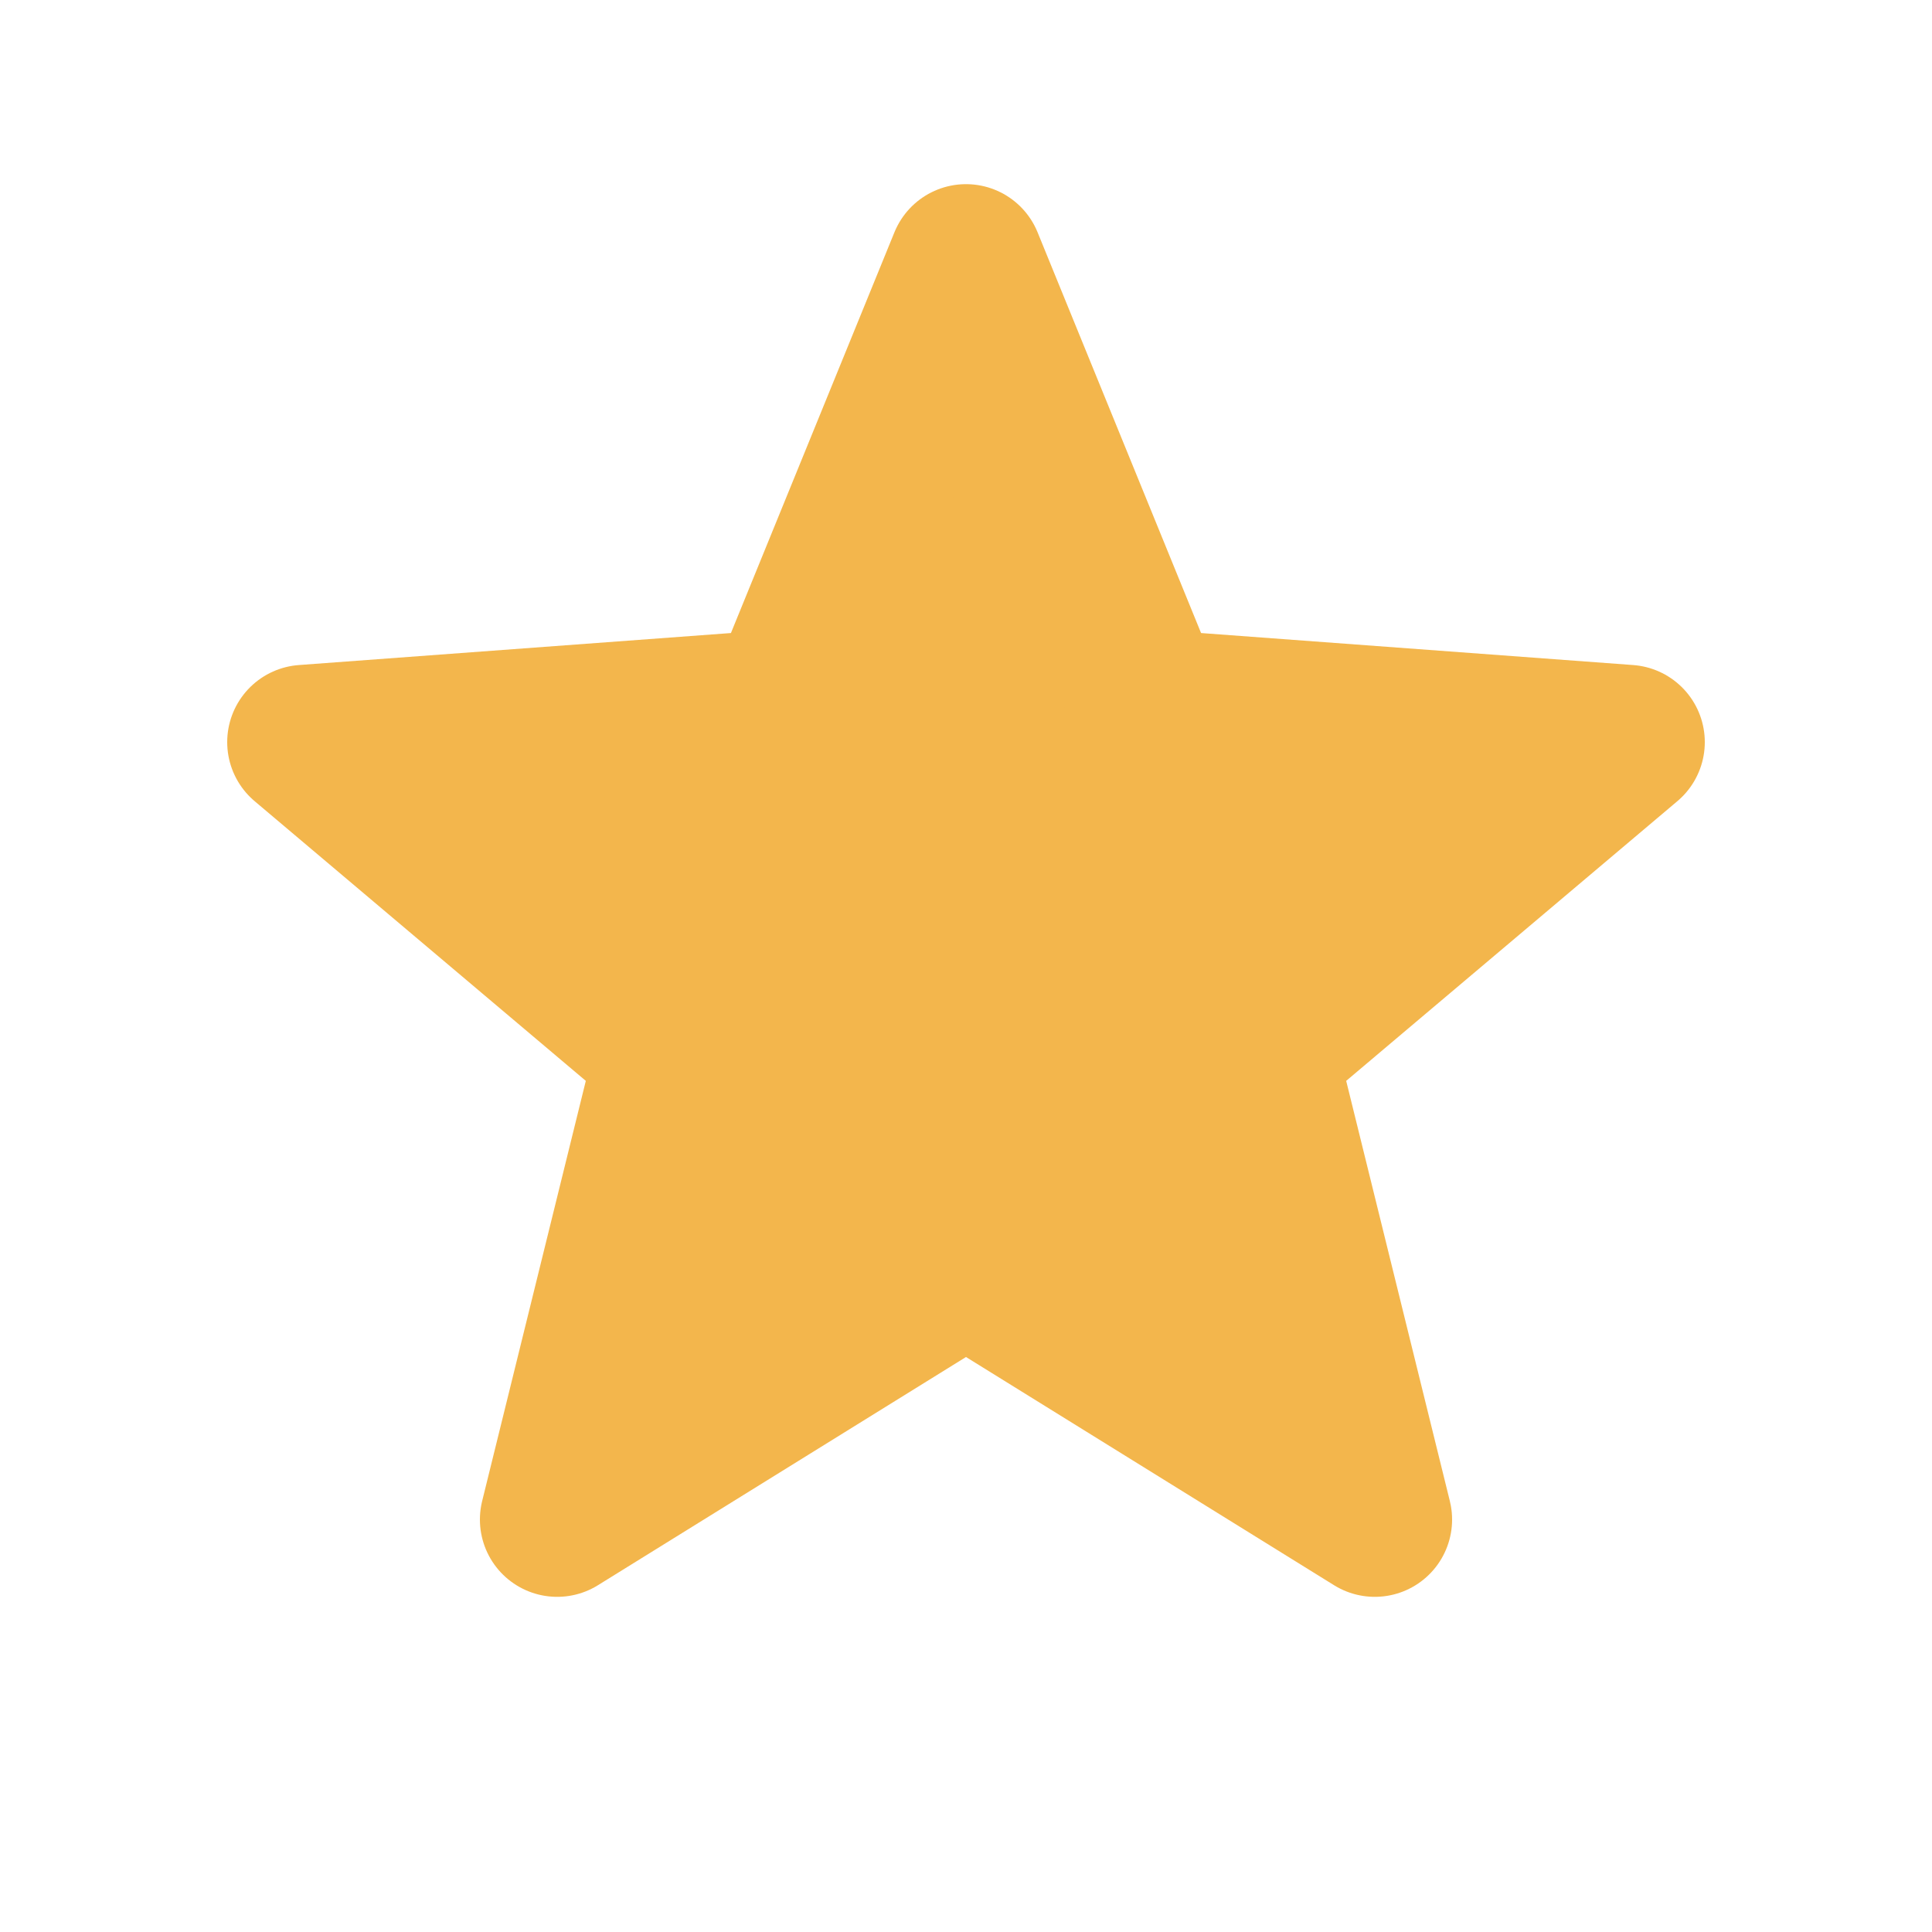
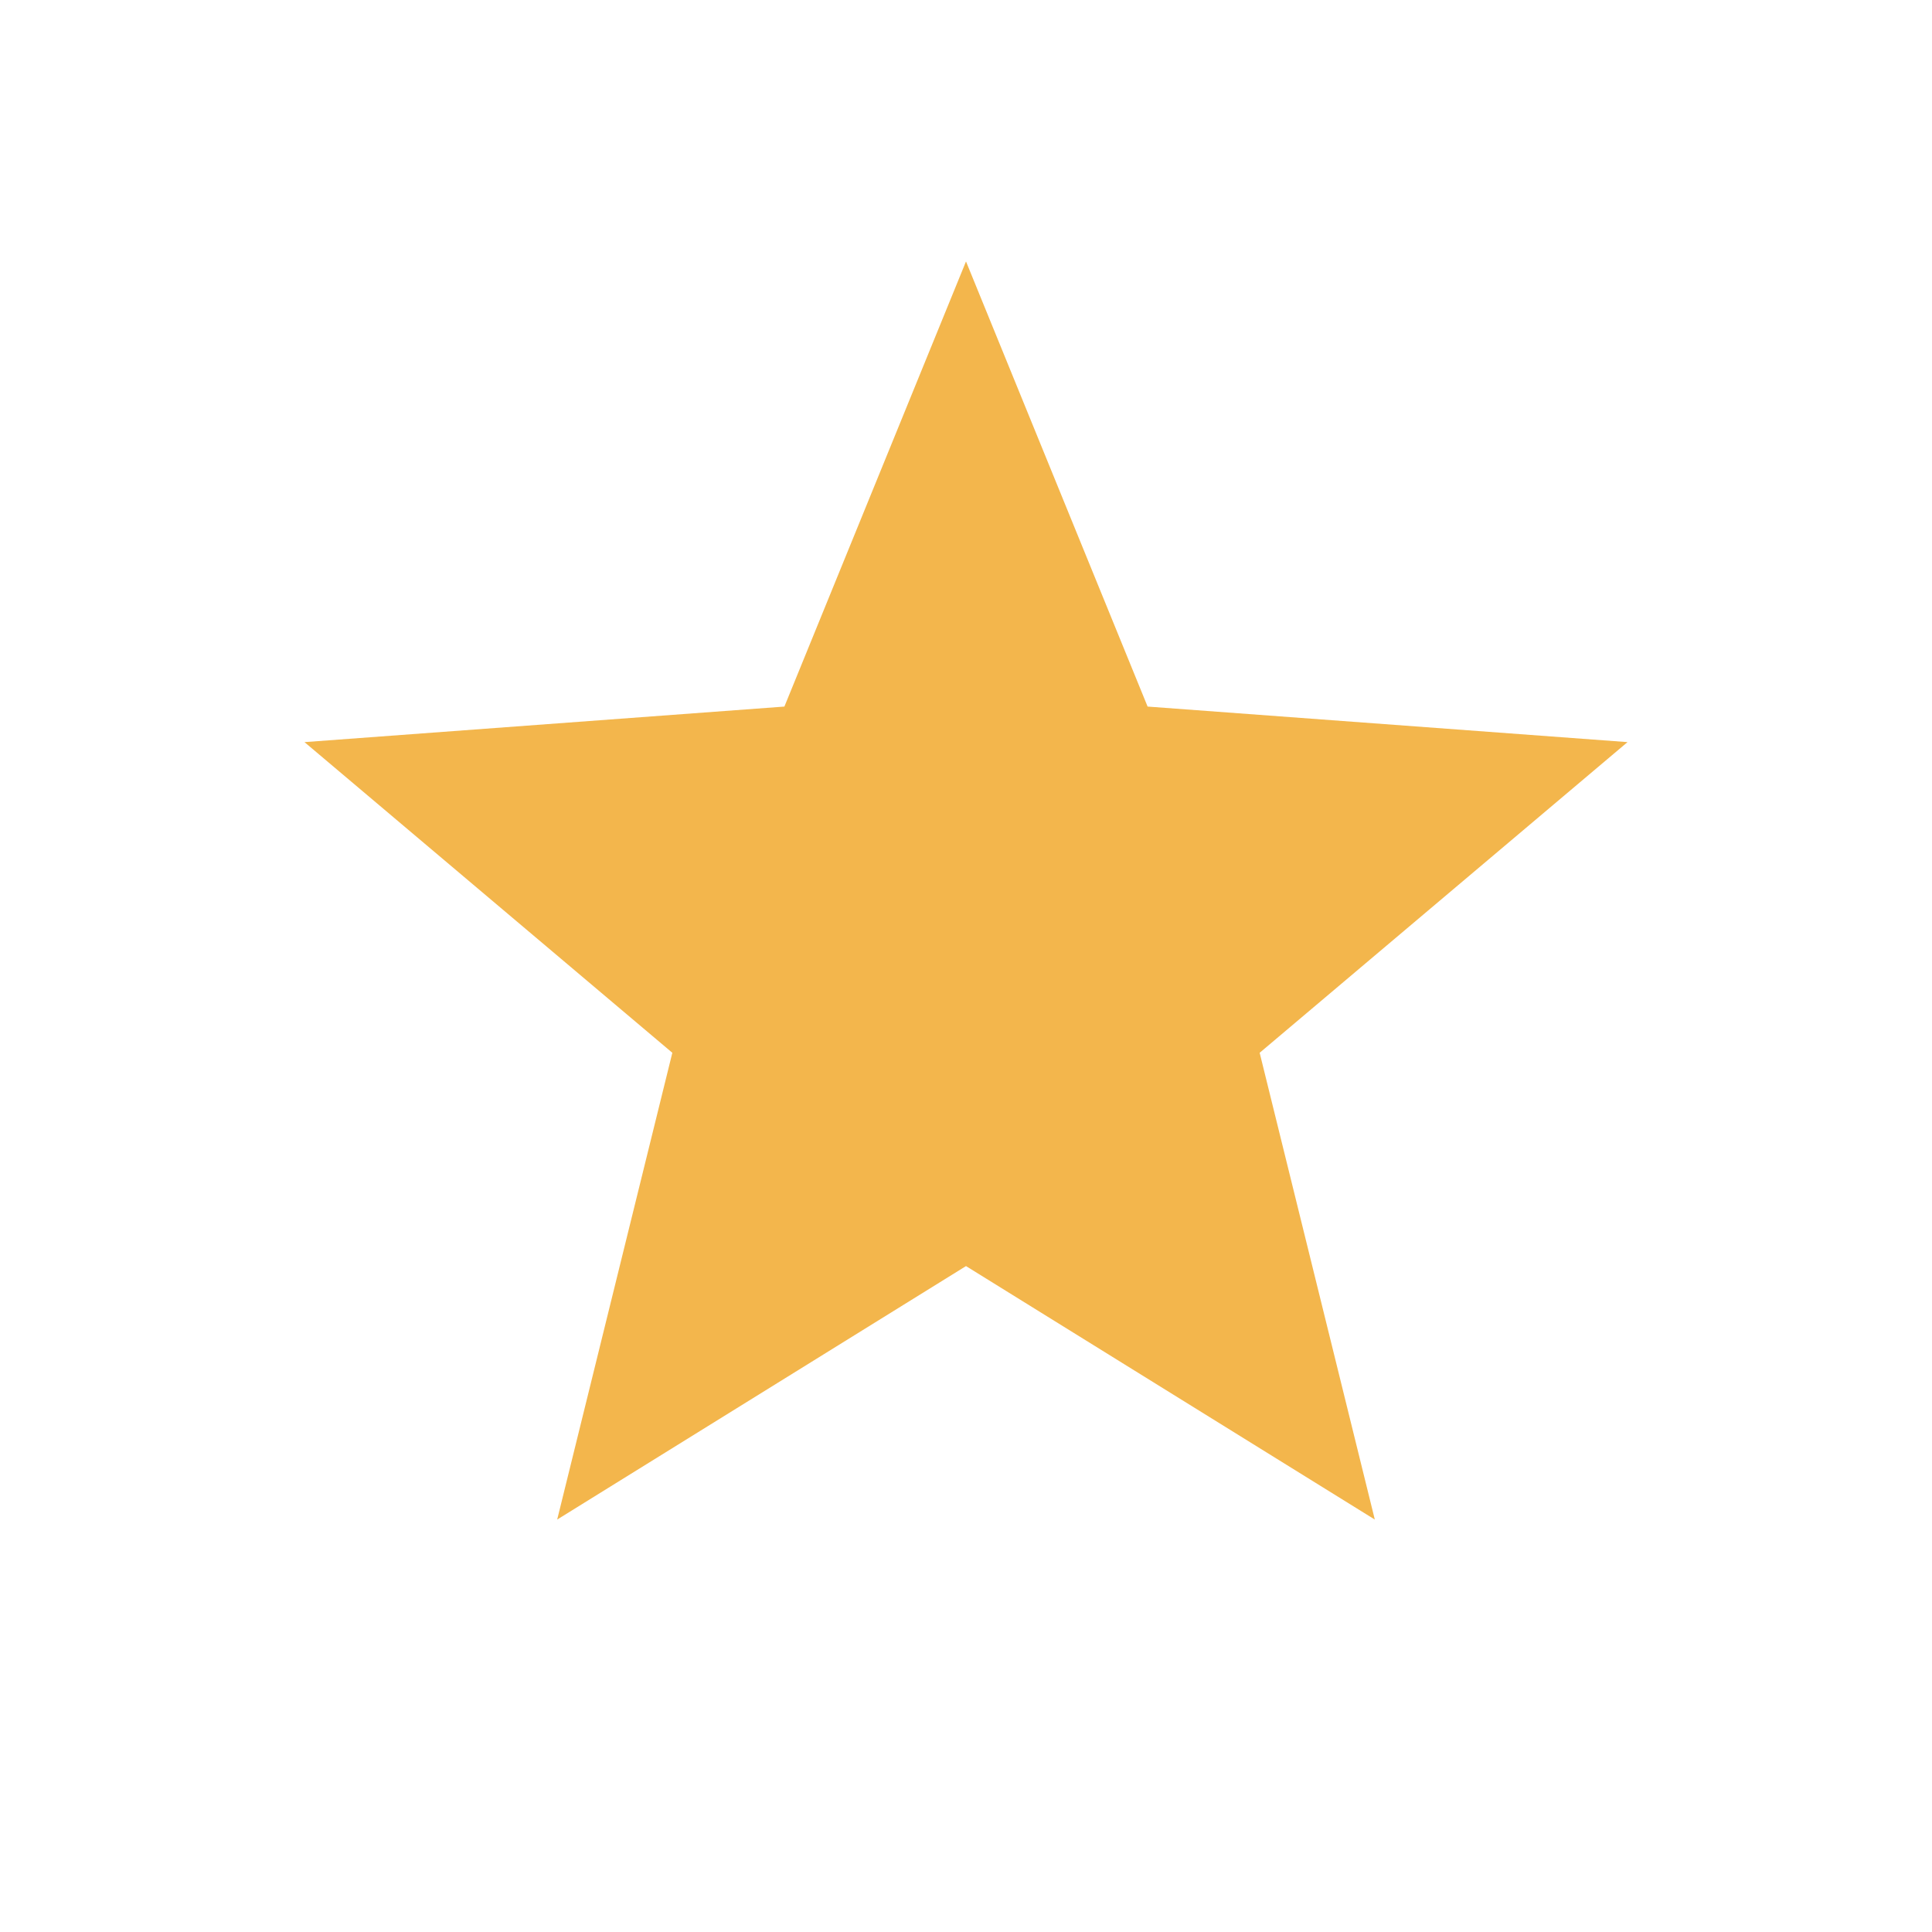
<svg xmlns="http://www.w3.org/2000/svg" width="25" height="25" viewBox="0 0 25 25" fill="none">
-   <path d="M12.5 3.383L14.85 9.143L21.06 9.603L16.3 13.623L17.79 19.663L12.5 16.383L7.21 19.663L8.7 13.623L3.94 9.603L10.15 9.143L12.5 3.383Z" fill="#F3B64C" />
-   <path d="M12.5 3.383L10.15 9.143L3.94 9.603L8.7 13.623L7.21 19.663L12.5 16.383M12.5 3.383L14.85 9.143L21.06 9.603L16.3 13.623L17.79 19.663L12.5 16.383" stroke="#F3B64C" stroke-width="2" stroke-linecap="round" stroke-linejoin="round" />
+   <path d="M12.5 3.383L14.85 9.143L21.06 9.603L16.3 13.623L17.79 19.663L12.5 16.383L7.21 19.663L8.7 13.623L3.94 9.603L10.15 9.143Z" fill="#F3B64C" />
</svg>